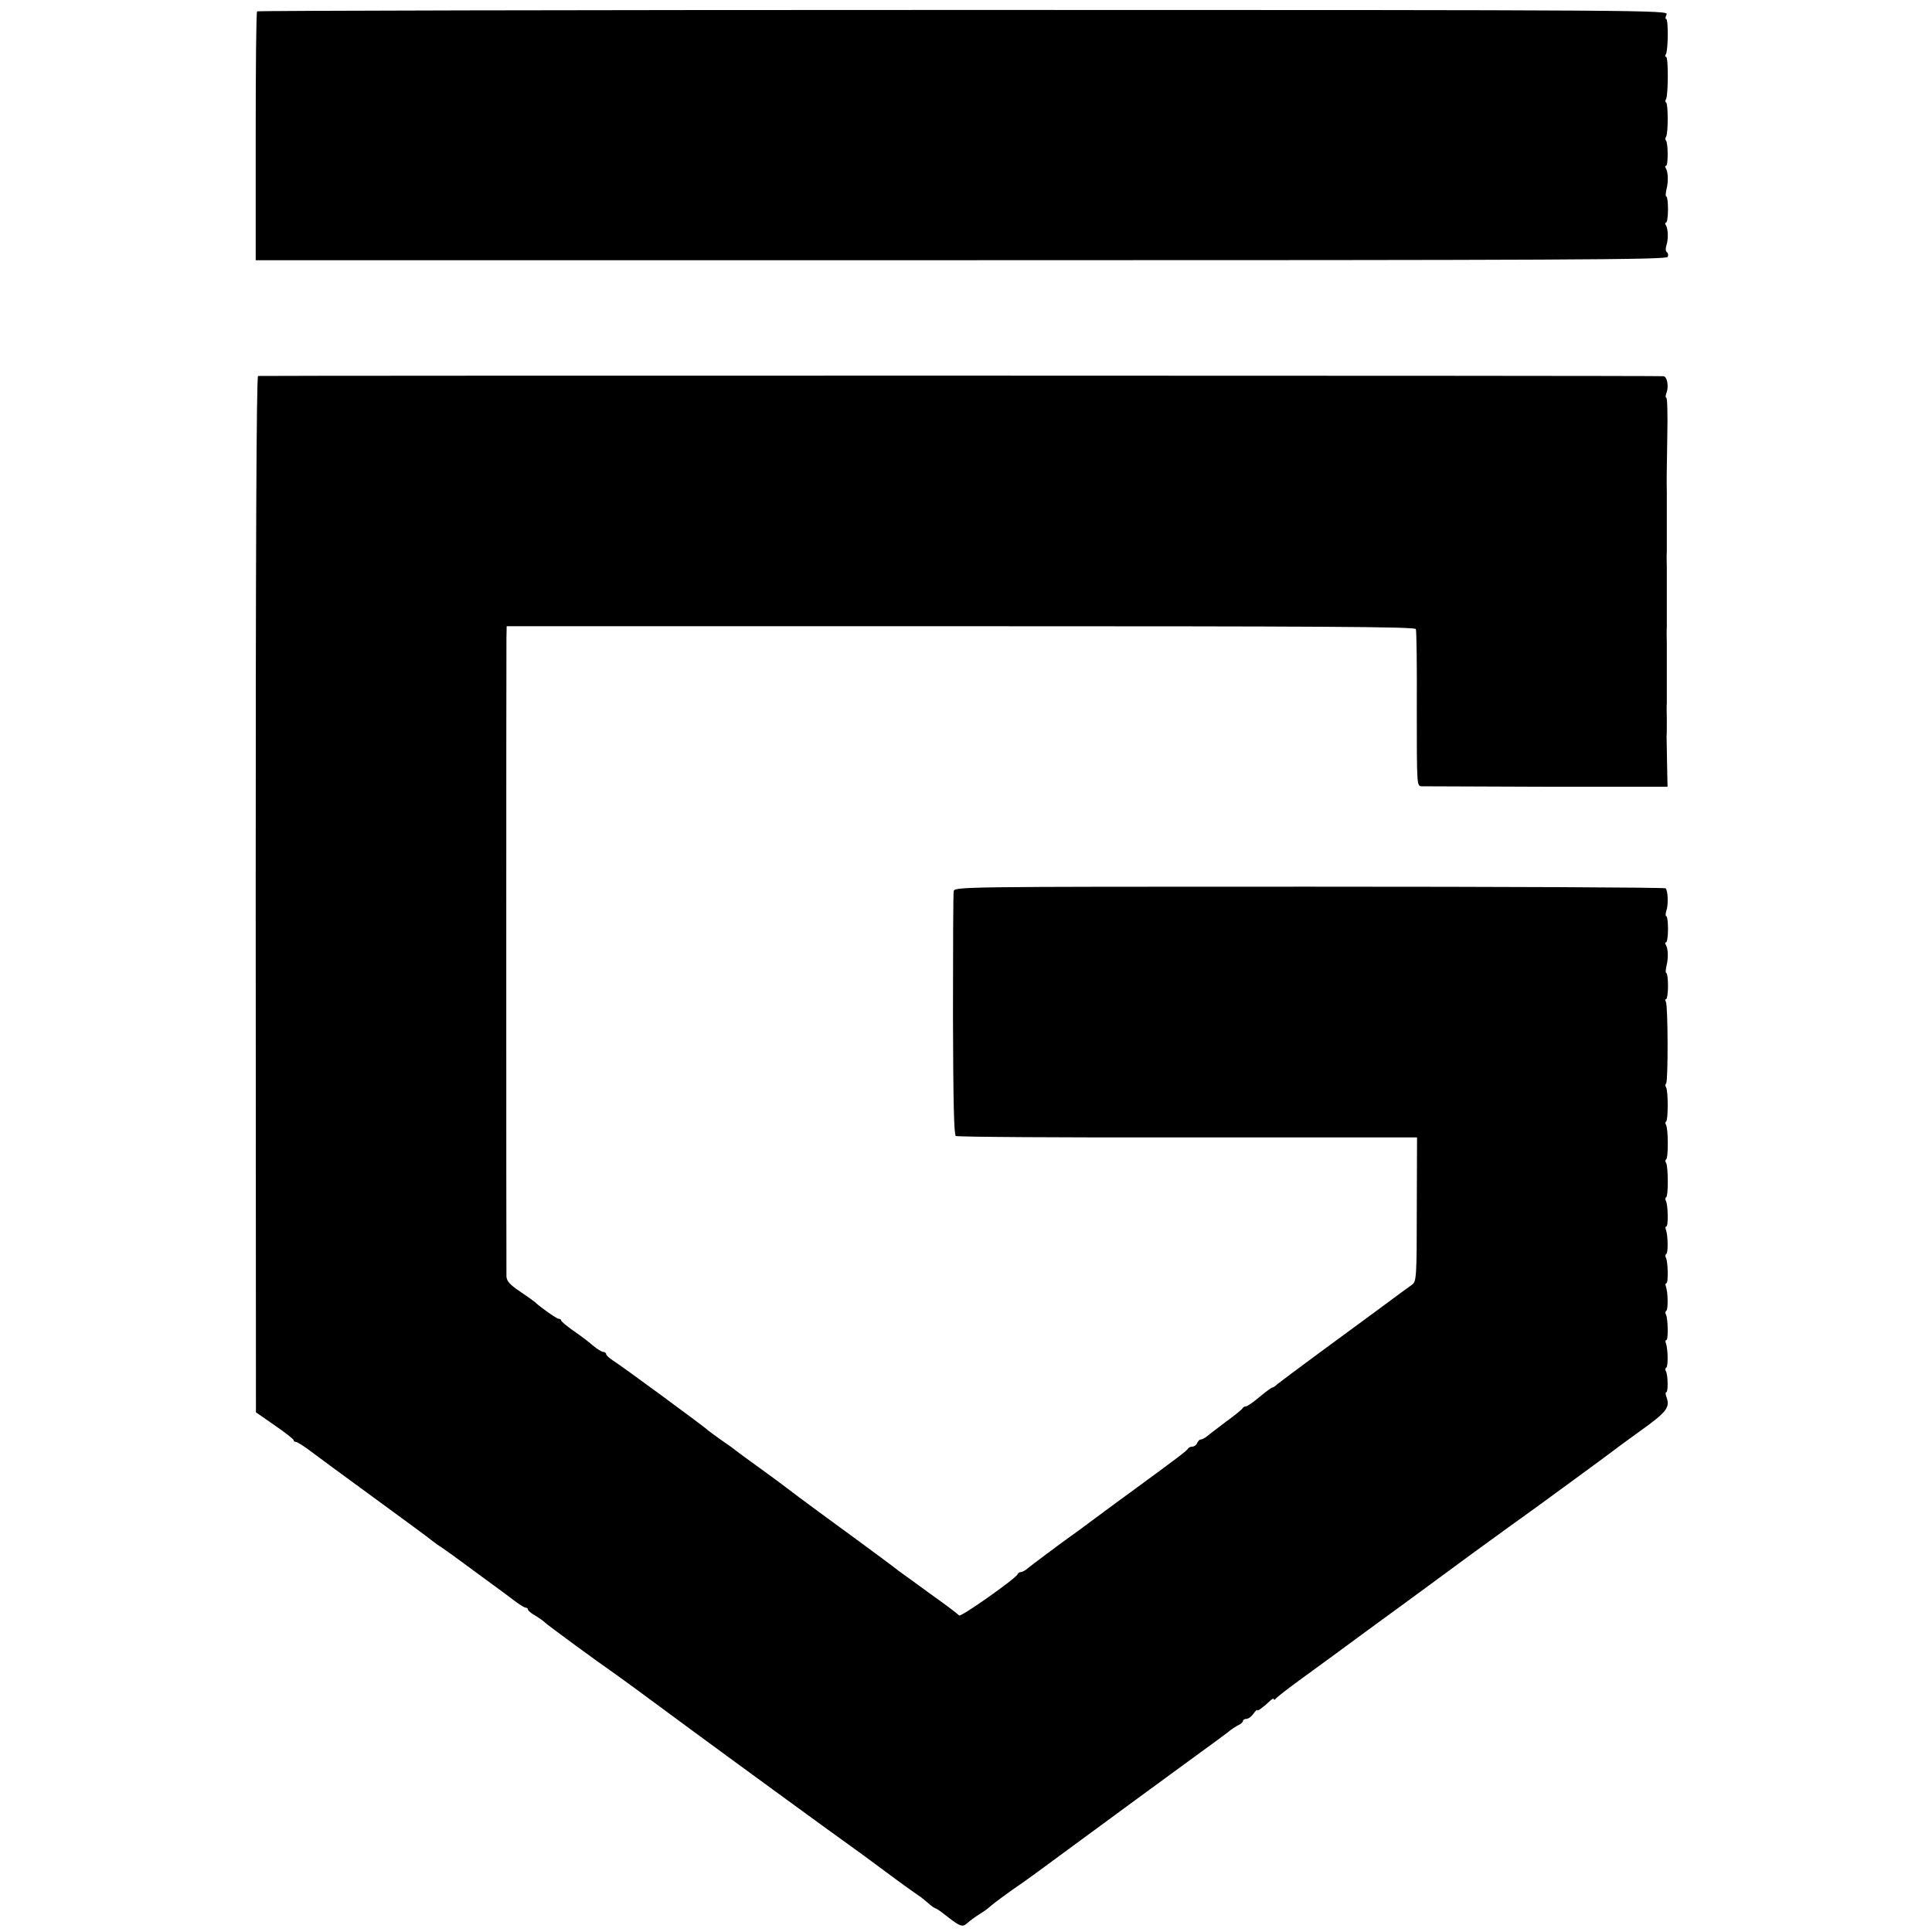
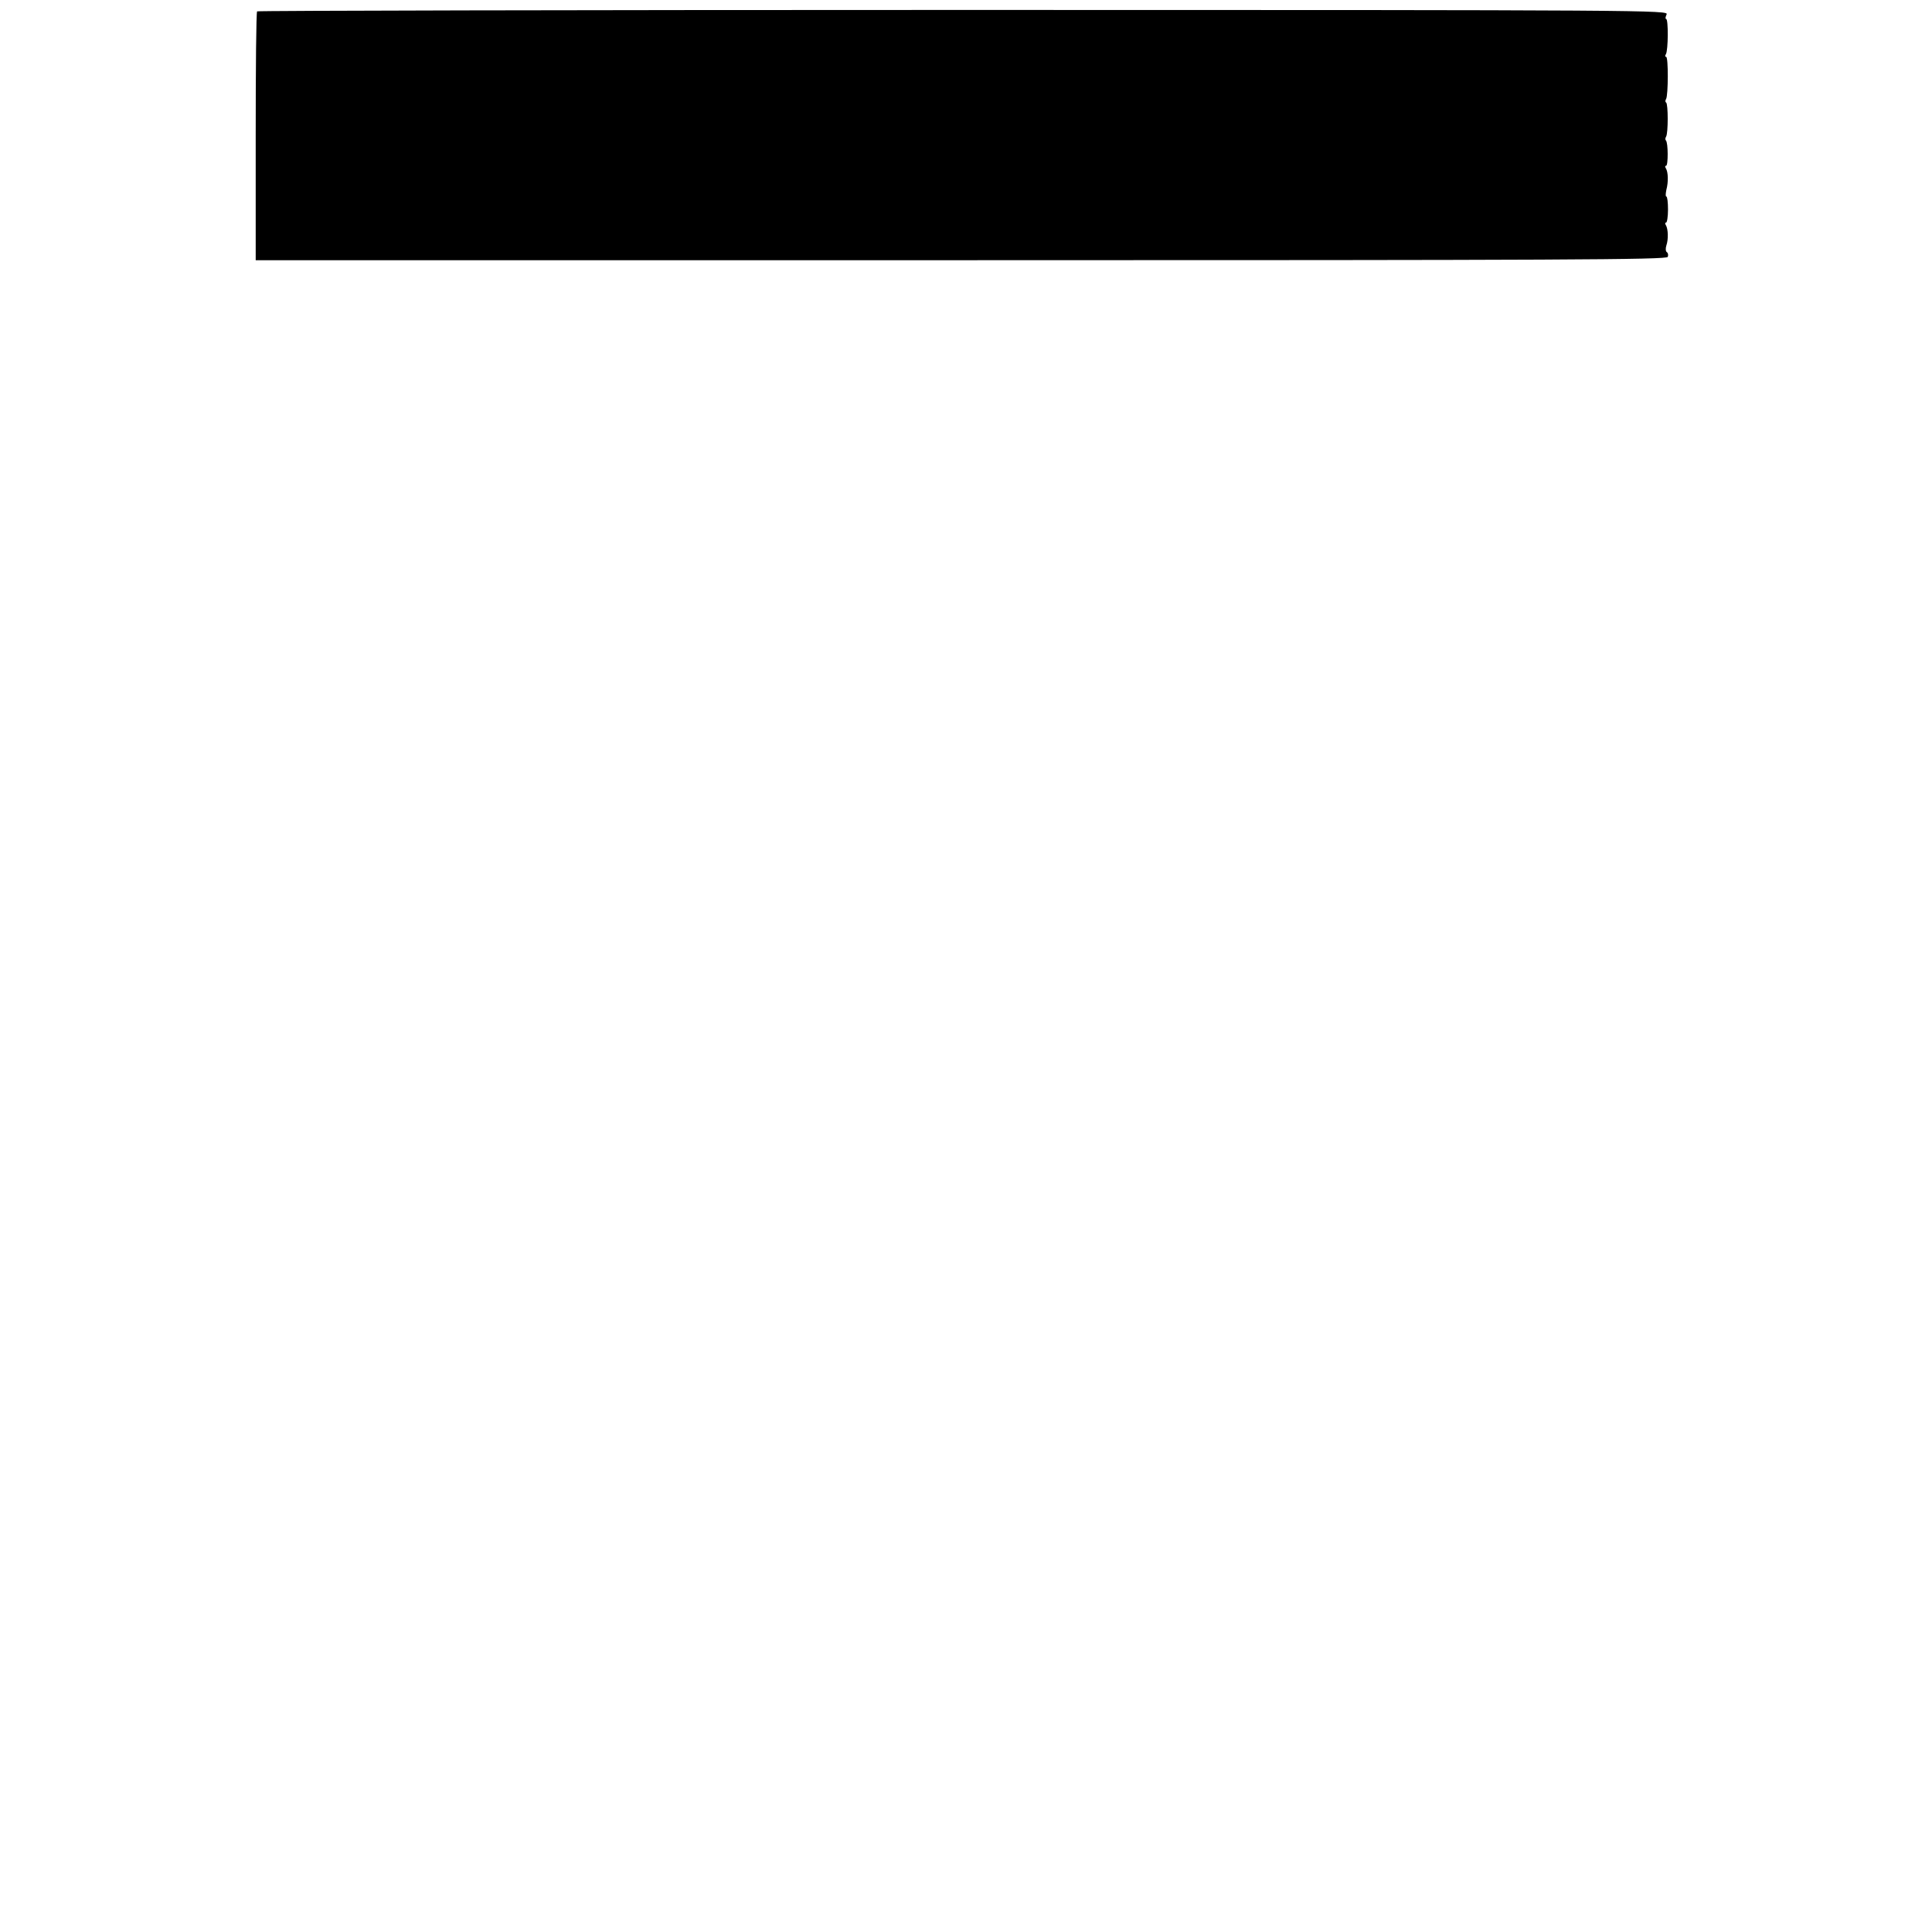
<svg xmlns="http://www.w3.org/2000/svg" version="1.0" width="816pt" height="816pt" viewBox="0 0 816 816" preserveAspectRatio="xMidYMid meet">
  <g transform="translate(0,816) scale(0.1,-0.1)" fill="#000000" stroke="none">
    <path d="M1086 8112 c-4 -3 -6 -241 -6 -528 l0 -523 2979 0 c2554 0 2980 2 2985 14 3 8 1 17 -4 20 -5 3 -6 16 -2 28 9 26 8 69 -2 86 -4 6 -4 11 1 11 4 0 8 25 8 55 0 30 -3 55 -7 55 -4 0 -3 12 0 28 9 33 8 75 -2 91 -4 6 -4 11 1 11 9 0 9 98 -1 107 -3 3 -3 10 1 16 9 15 9 138 0 144 -4 2 -4 9 0 15 9 16 10 178 0 178 -5 0 -5 5 -1 11 10 16 11 149 1 149 -4 0 -3 8 2 19 10 18 -54 19 -2969 19 -1638 0 -2981 -3 -2984 -6z" />
-     <path d="M1090 6572 c-7 -3 -10 -741 -10 -2190 l1 -2187 79 -55 c44 -30 79 -58 80 -62 0 -5 4 -8 10 -8 5 0 36 -19 67 -43 55 -41 105 -78 283 -208 183 -134 206 -151 222 -164 9 -7 29 -22 45 -32 15 -10 64 -45 108 -78 45 -33 94 -69 109 -80 16 -11 50 -37 77 -57 27 -21 53 -38 59 -38 5 0 10 -4 10 -8 0 -4 13 -16 30 -25 16 -10 35 -23 42 -30 12 -12 232 -173 282 -207 19 -13 171 -124 341 -250 104 -77 637 -466 665 -485 16 -11 83 -60 150 -110 67 -50 129 -94 138 -100 9 -5 27 -20 41 -32 14 -13 29 -23 32 -23 3 0 24 -14 45 -31 60 -47 69 -50 90 -31 10 9 33 26 49 36 17 10 37 25 45 32 16 15 89 68 130 96 14 9 102 73 195 142 209 154 395 290 540 396 61 44 123 90 139 102 15 13 37 27 47 32 11 5 19 13 19 18 0 4 6 8 14 8 8 0 22 10 30 22 9 12 16 19 16 15 0 -6 26 12 56 41 8 7 14 10 14 5 0 -4 4 -3 8 2 4 6 48 40 97 76 50 36 145 106 212 155 66 49 172 126 235 172 62 46 190 139 283 208 94 68 188 137 210 152 52 37 376 274 392 287 6 5 59 44 116 85 106 76 121 96 106 138 -5 12 -5 22 -1 22 8 0 7 74 -2 89 -4 5 -3 12 2 15 8 5 7 79 -2 103 -3 7 -2 13 2 13 9 0 7 94 -2 108 -3 6 -3 13 2 16 8 5 7 79 -2 103 -3 7 -2 13 2 13 9 0 7 94 -2 108 -3 6 -3 13 2 16 8 5 7 79 -2 103 -3 7 -2 13 2 13 9 0 7 94 -2 108 -3 6 -3 13 1 15 10 6 9 129 0 145 -4 6 -4 13 0 15 10 6 9 129 0 145 -4 6 -4 13 0 15 9 6 9 129 0 144 -4 6 -4 13 0 17 9 9 8 330 -1 345 -4 6 -4 11 1 11 4 0 8 25 8 55 0 30 -3 55 -7 55 -4 0 -3 12 0 28 9 33 8 75 -2 91 -4 6 -4 11 1 11 4 0 8 25 8 55 0 30 -3 55 -7 55 -4 0 -4 10 0 23 9 25 7 85 -3 95 -4 4 -681 7 -1505 7 -1492 0 -1499 0 -1502 -20 -2 -11 -3 -246 -3 -523 1 -359 4 -505 12 -510 6 -4 447 -7 980 -6 l968 0 -1 -304 c0 -289 -2 -305 -20 -318 -28 -20 -50 -36 -147 -108 -48 -35 -160 -118 -249 -183 -88 -65 -167 -124 -174 -130 -7 -7 -16 -13 -19 -13 -4 0 -29 -18 -55 -40 -26 -22 -52 -40 -58 -40 -6 0 -12 -4 -14 -8 -1 -4 -34 -31 -73 -59 -38 -29 -75 -57 -82 -63 -7 -5 -16 -10 -22 -10 -5 0 -11 -7 -15 -15 -3 -8 -12 -15 -20 -15 -8 0 -16 -4 -18 -8 -3 -8 -47 -41 -219 -167 -45 -33 -122 -89 -170 -125 -48 -36 -97 -72 -109 -80 -27 -19 -171 -126 -187 -140 -7 -5 -16 -10 -22 -10 -5 0 -11 -4 -13 -9 -6 -17 -241 -183 -247 -174 -3 4 -55 44 -116 87 -60 44 -121 88 -135 98 -29 23 -126 94 -165 123 -95 69 -284 208 -305 225 -14 11 -65 49 -115 85 -49 35 -96 70 -104 76 -8 7 -37 28 -65 47 -28 20 -53 38 -56 41 -8 10 -366 273 -400 294 -17 11 -30 23 -30 28 0 5 -6 9 -12 9 -7 0 -27 13 -45 28 -17 15 -54 43 -82 62 -27 19 -50 38 -51 43 0 4 -5 7 -11 7 -8 0 -80 51 -99 70 -3 3 -31 23 -62 44 -45 30 -58 45 -59 65 -1 34 -1 2630 0 2696 l1 50 1918 0 c1514 0 1918 -2 1922 -12 3 -7 5 -159 4 -338 0 -322 0 -325 20 -326 12 0 250 -1 530 -2 l509 0 -2 99 c-1 54 -2 106 -2 114 1 8 1 40 1 70 -1 30 -1 62 0 70 0 8 0 49 0 90 0 41 0 82 0 90 0 8 0 40 0 70 -1 30 -1 62 0 70 0 8 0 49 0 90 0 41 0 82 0 90 0 8 0 40 0 70 -1 30 -1 62 0 70 0 8 0 49 0 90 0 41 0 82 0 90 0 8 0 40 0 70 -1 67 -1 44 2 238 2 89 0 162 -4 162 -4 0 -4 10 1 22 10 27 2 68 -13 69 -32 3 -5928 3 -5936 1z" />
  </g>
</svg>